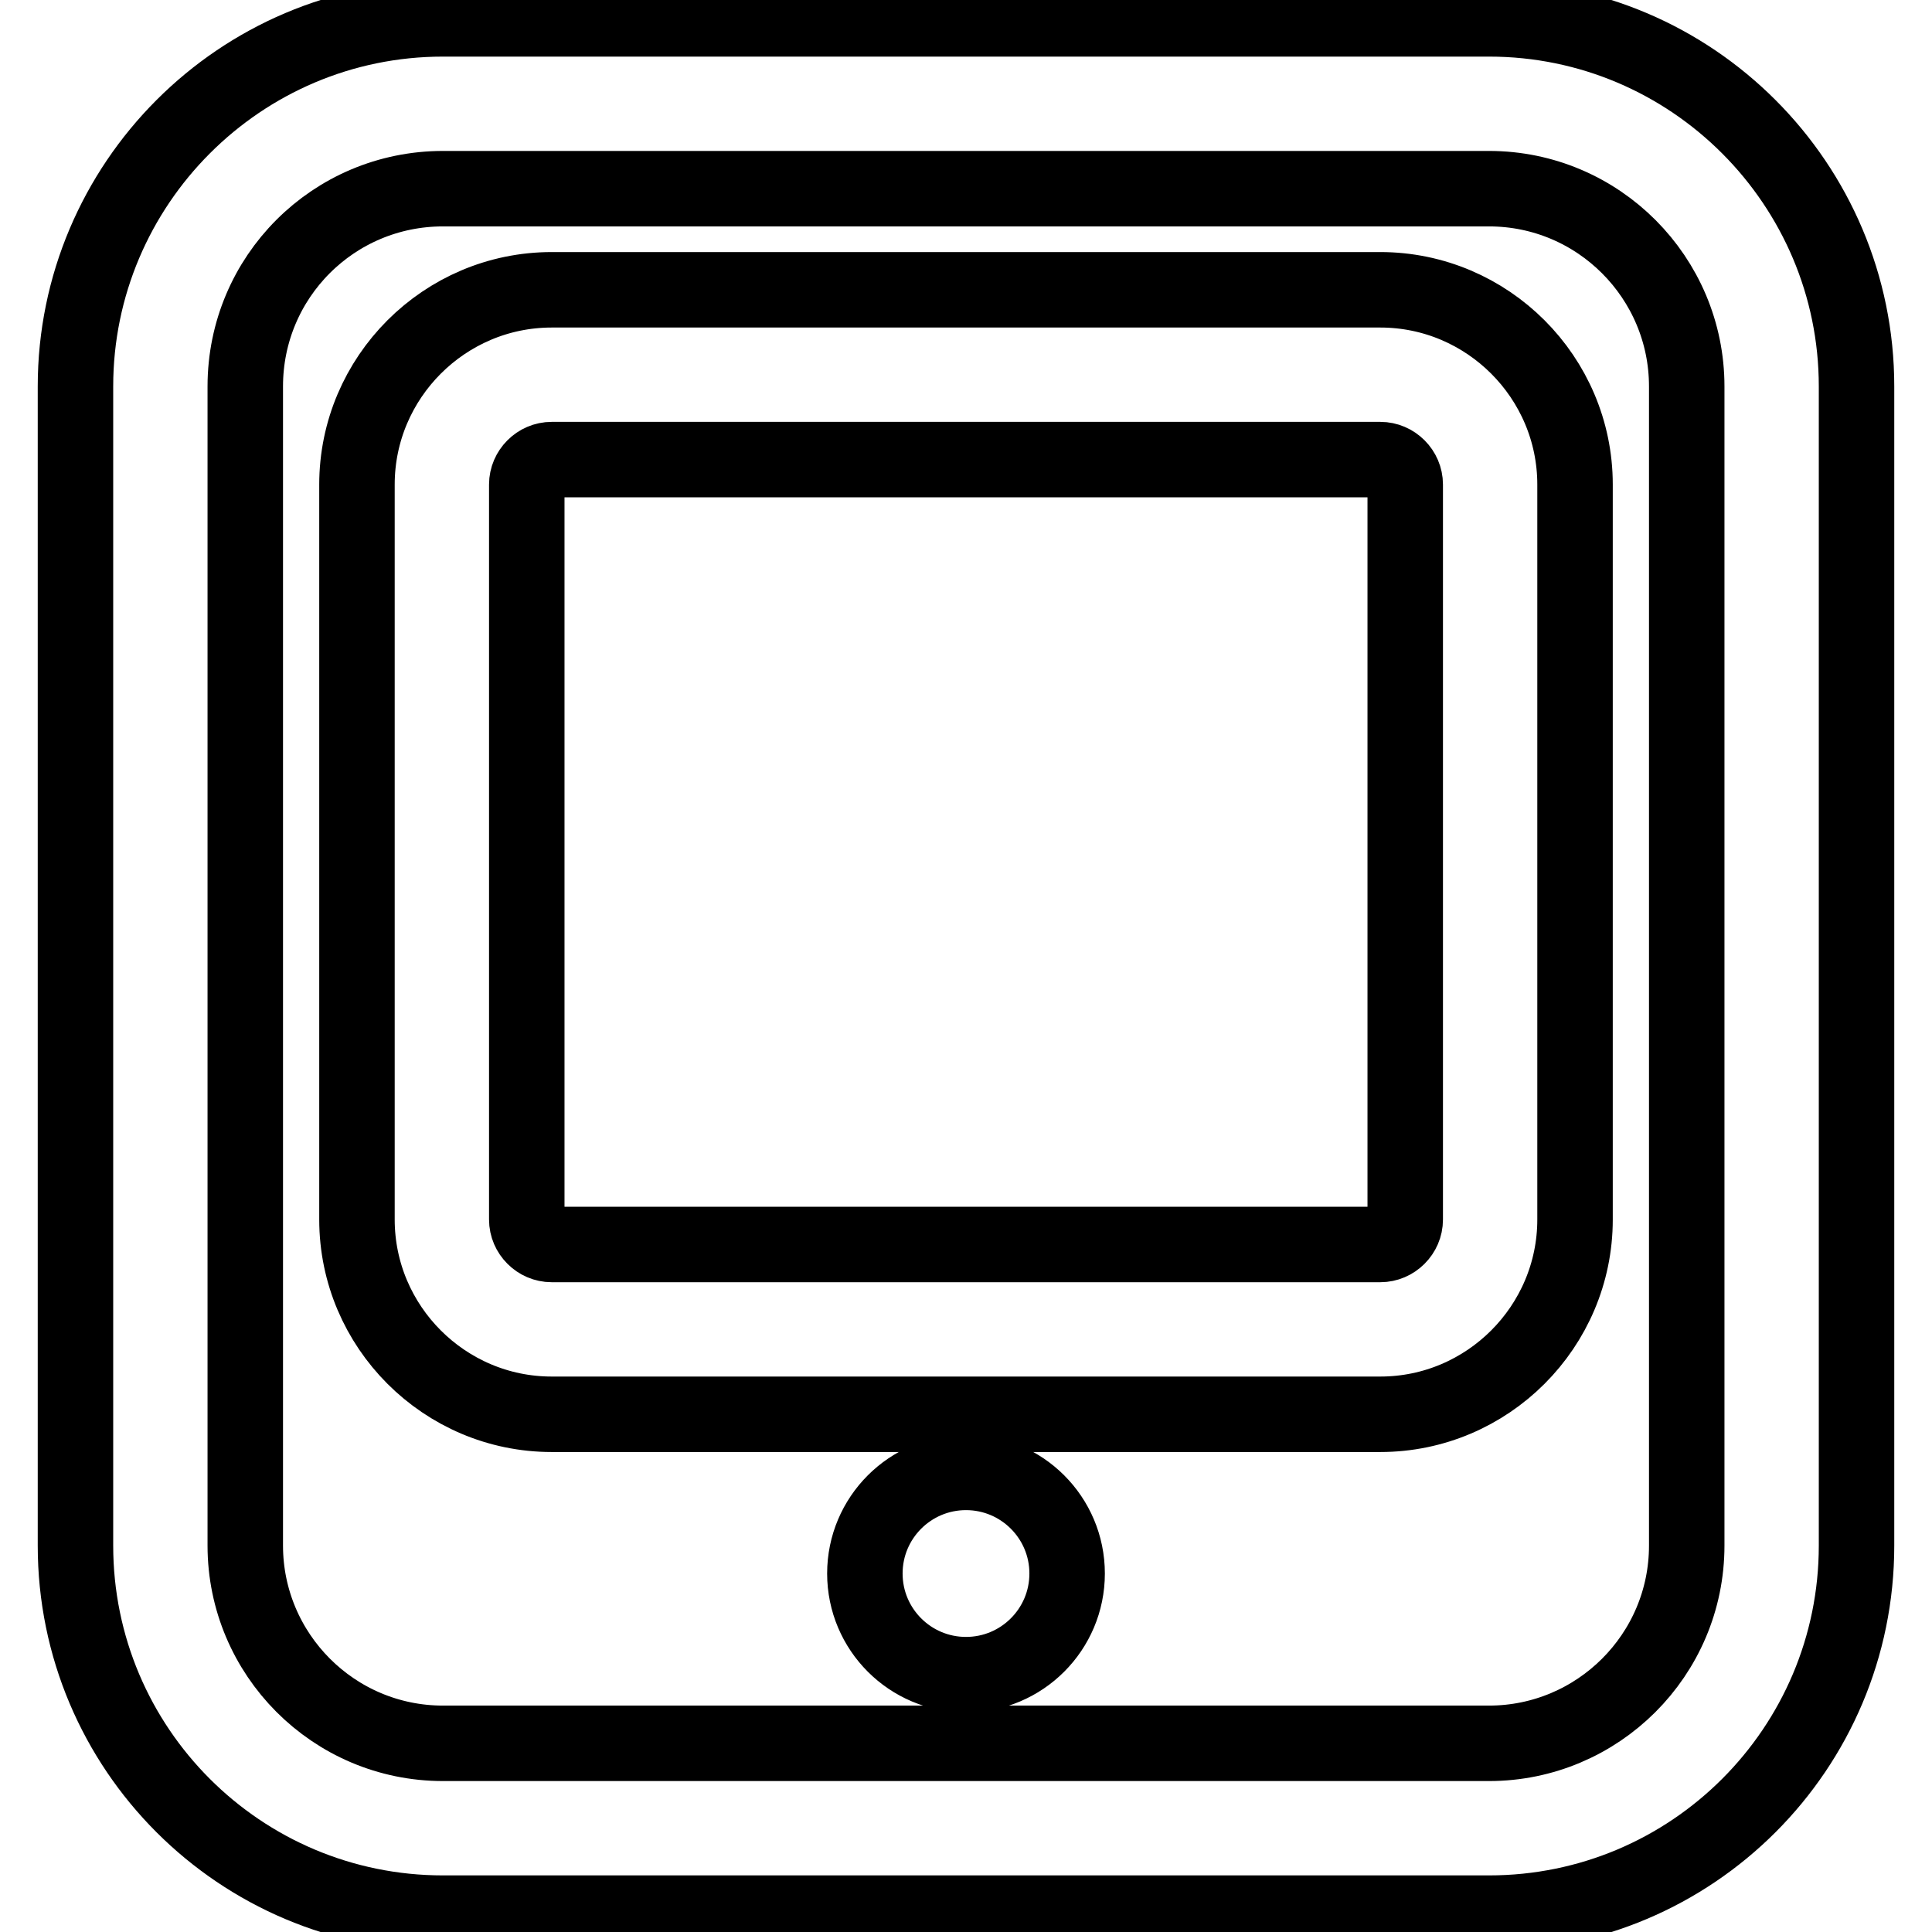
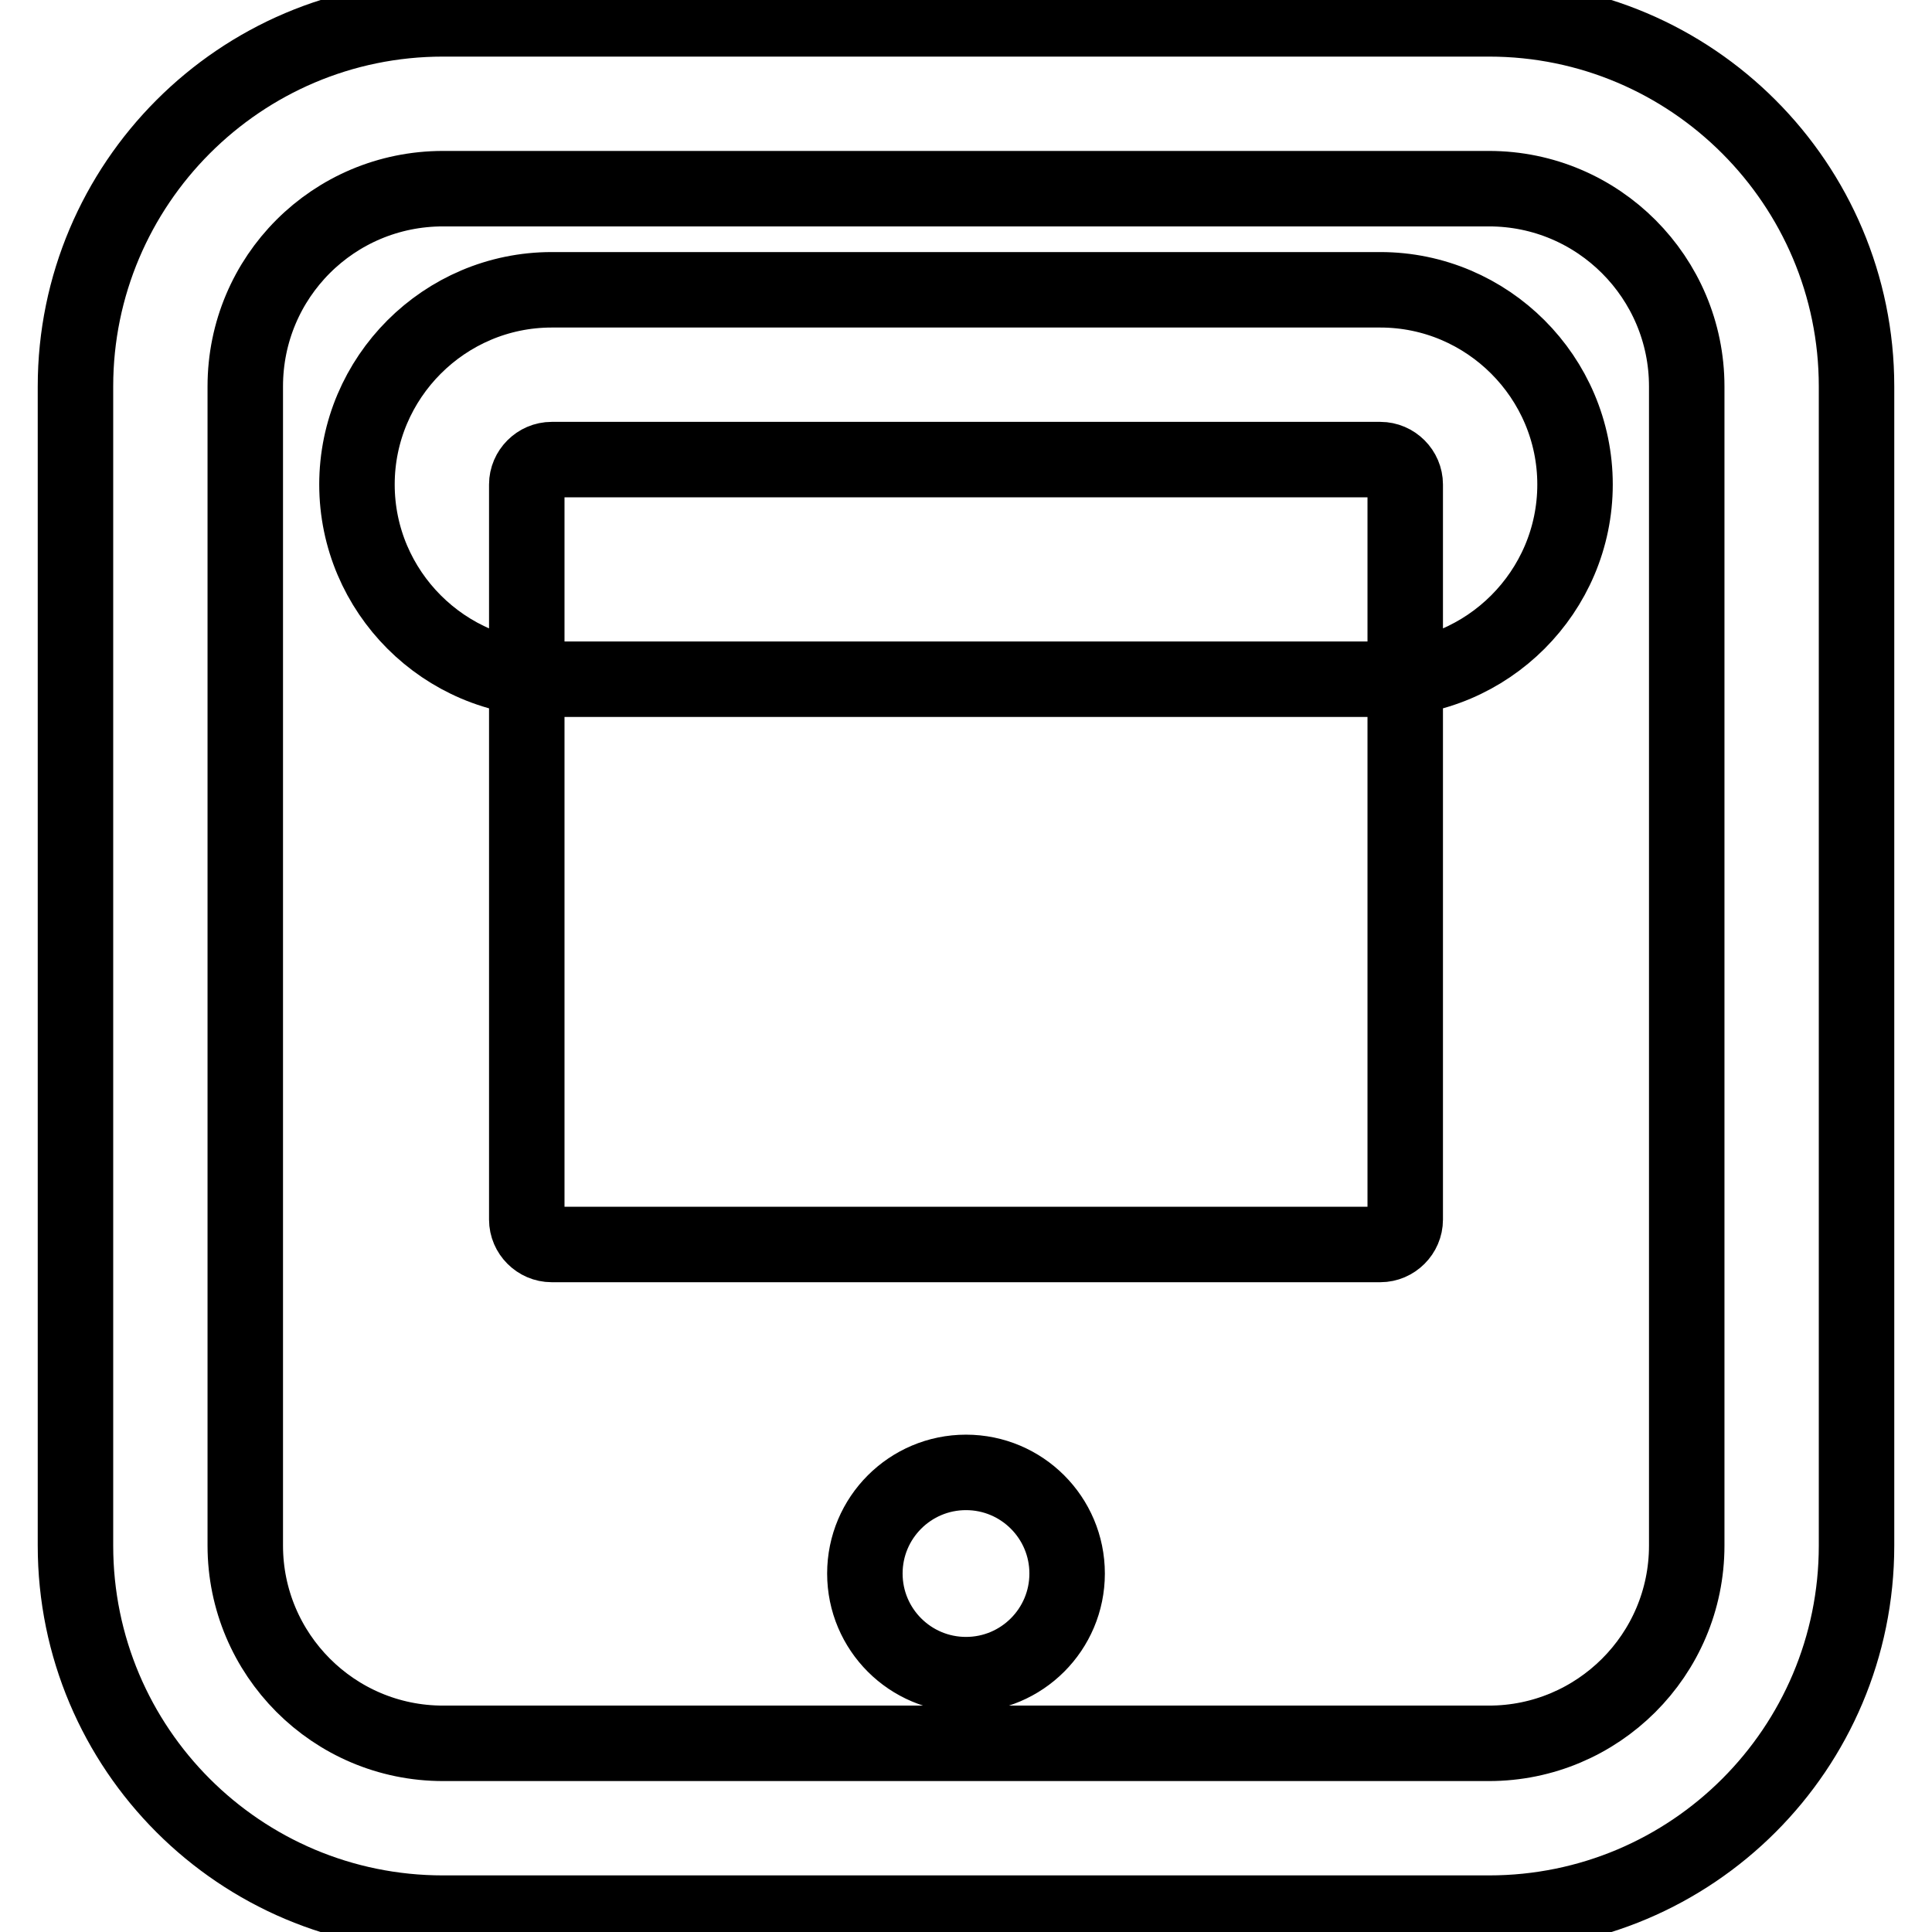
<svg xmlns="http://www.w3.org/2000/svg" version="1.1" x="0px" y="0px" viewBox="0 0 256 256" enable-background="new 0 0 256 256" xml:space="preserve">
  <g>
-     <path stroke-width="10" fill-opacity="0" stroke="#000000" d="M182.9,38.4H73.1c-14.2,0-25.8,11.6-25.8,25.8v97.4c0,14.2,11.6,25.8,25.8,25.8h109.8 c14.2,0,25.8-11.6,25.8-25.8V64.2C208.7,50,197.1,38.4,182.9,38.4z M186.2,161.6c0,1.8-1.5,3.3-3.3,3.3H73.1 c-1.8,0-3.3-1.5-3.3-3.3V64.2c0-1.8,1.5-3.3,3.3-3.3h109.8c1.8,0,3.3,1.5,3.3,3.3V161.6z M197.3,2.5H58.7C31.8,2.5,10,24.4,10,51.2 v153.6c0,26.9,21.8,48.7,48.7,48.7h138.6c26.9,0,48.7-21.8,48.7-48.7V51.2C246,24.4,224.2,2.5,197.3,2.5z M223.5,204.8 c0,14.5-11.8,26.2-26.2,26.2H58.7c-14.5,0-26.2-11.8-26.2-26.2V51.2C32.5,36.7,44.2,25,58.7,25h138.6c14.5,0,26.2,11.8,26.2,26.2 V204.8z M128,195.1c-7.4,0-13.4,6-13.4,13.4c0,7.4,6,13.4,13.4,13.4c7.4,0,13.4-6,13.4-13.4C141.4,201.1,135.4,195.1,128,195.1z" />
+     <path stroke-width="10" fill-opacity="0" stroke="#000000" d="M182.9,38.4H73.1c-14.2,0-25.8,11.6-25.8,25.8c0,14.2,11.6,25.8,25.8,25.8h109.8 c14.2,0,25.8-11.6,25.8-25.8V64.2C208.7,50,197.1,38.4,182.9,38.4z M186.2,161.6c0,1.8-1.5,3.3-3.3,3.3H73.1 c-1.8,0-3.3-1.5-3.3-3.3V64.2c0-1.8,1.5-3.3,3.3-3.3h109.8c1.8,0,3.3,1.5,3.3,3.3V161.6z M197.3,2.5H58.7C31.8,2.5,10,24.4,10,51.2 v153.6c0,26.9,21.8,48.7,48.7,48.7h138.6c26.9,0,48.7-21.8,48.7-48.7V51.2C246,24.4,224.2,2.5,197.3,2.5z M223.5,204.8 c0,14.5-11.8,26.2-26.2,26.2H58.7c-14.5,0-26.2-11.8-26.2-26.2V51.2C32.5,36.7,44.2,25,58.7,25h138.6c14.5,0,26.2,11.8,26.2,26.2 V204.8z M128,195.1c-7.4,0-13.4,6-13.4,13.4c0,7.4,6,13.4,13.4,13.4c7.4,0,13.4-6,13.4-13.4C141.4,201.1,135.4,195.1,128,195.1z" />
  </g>
</svg>